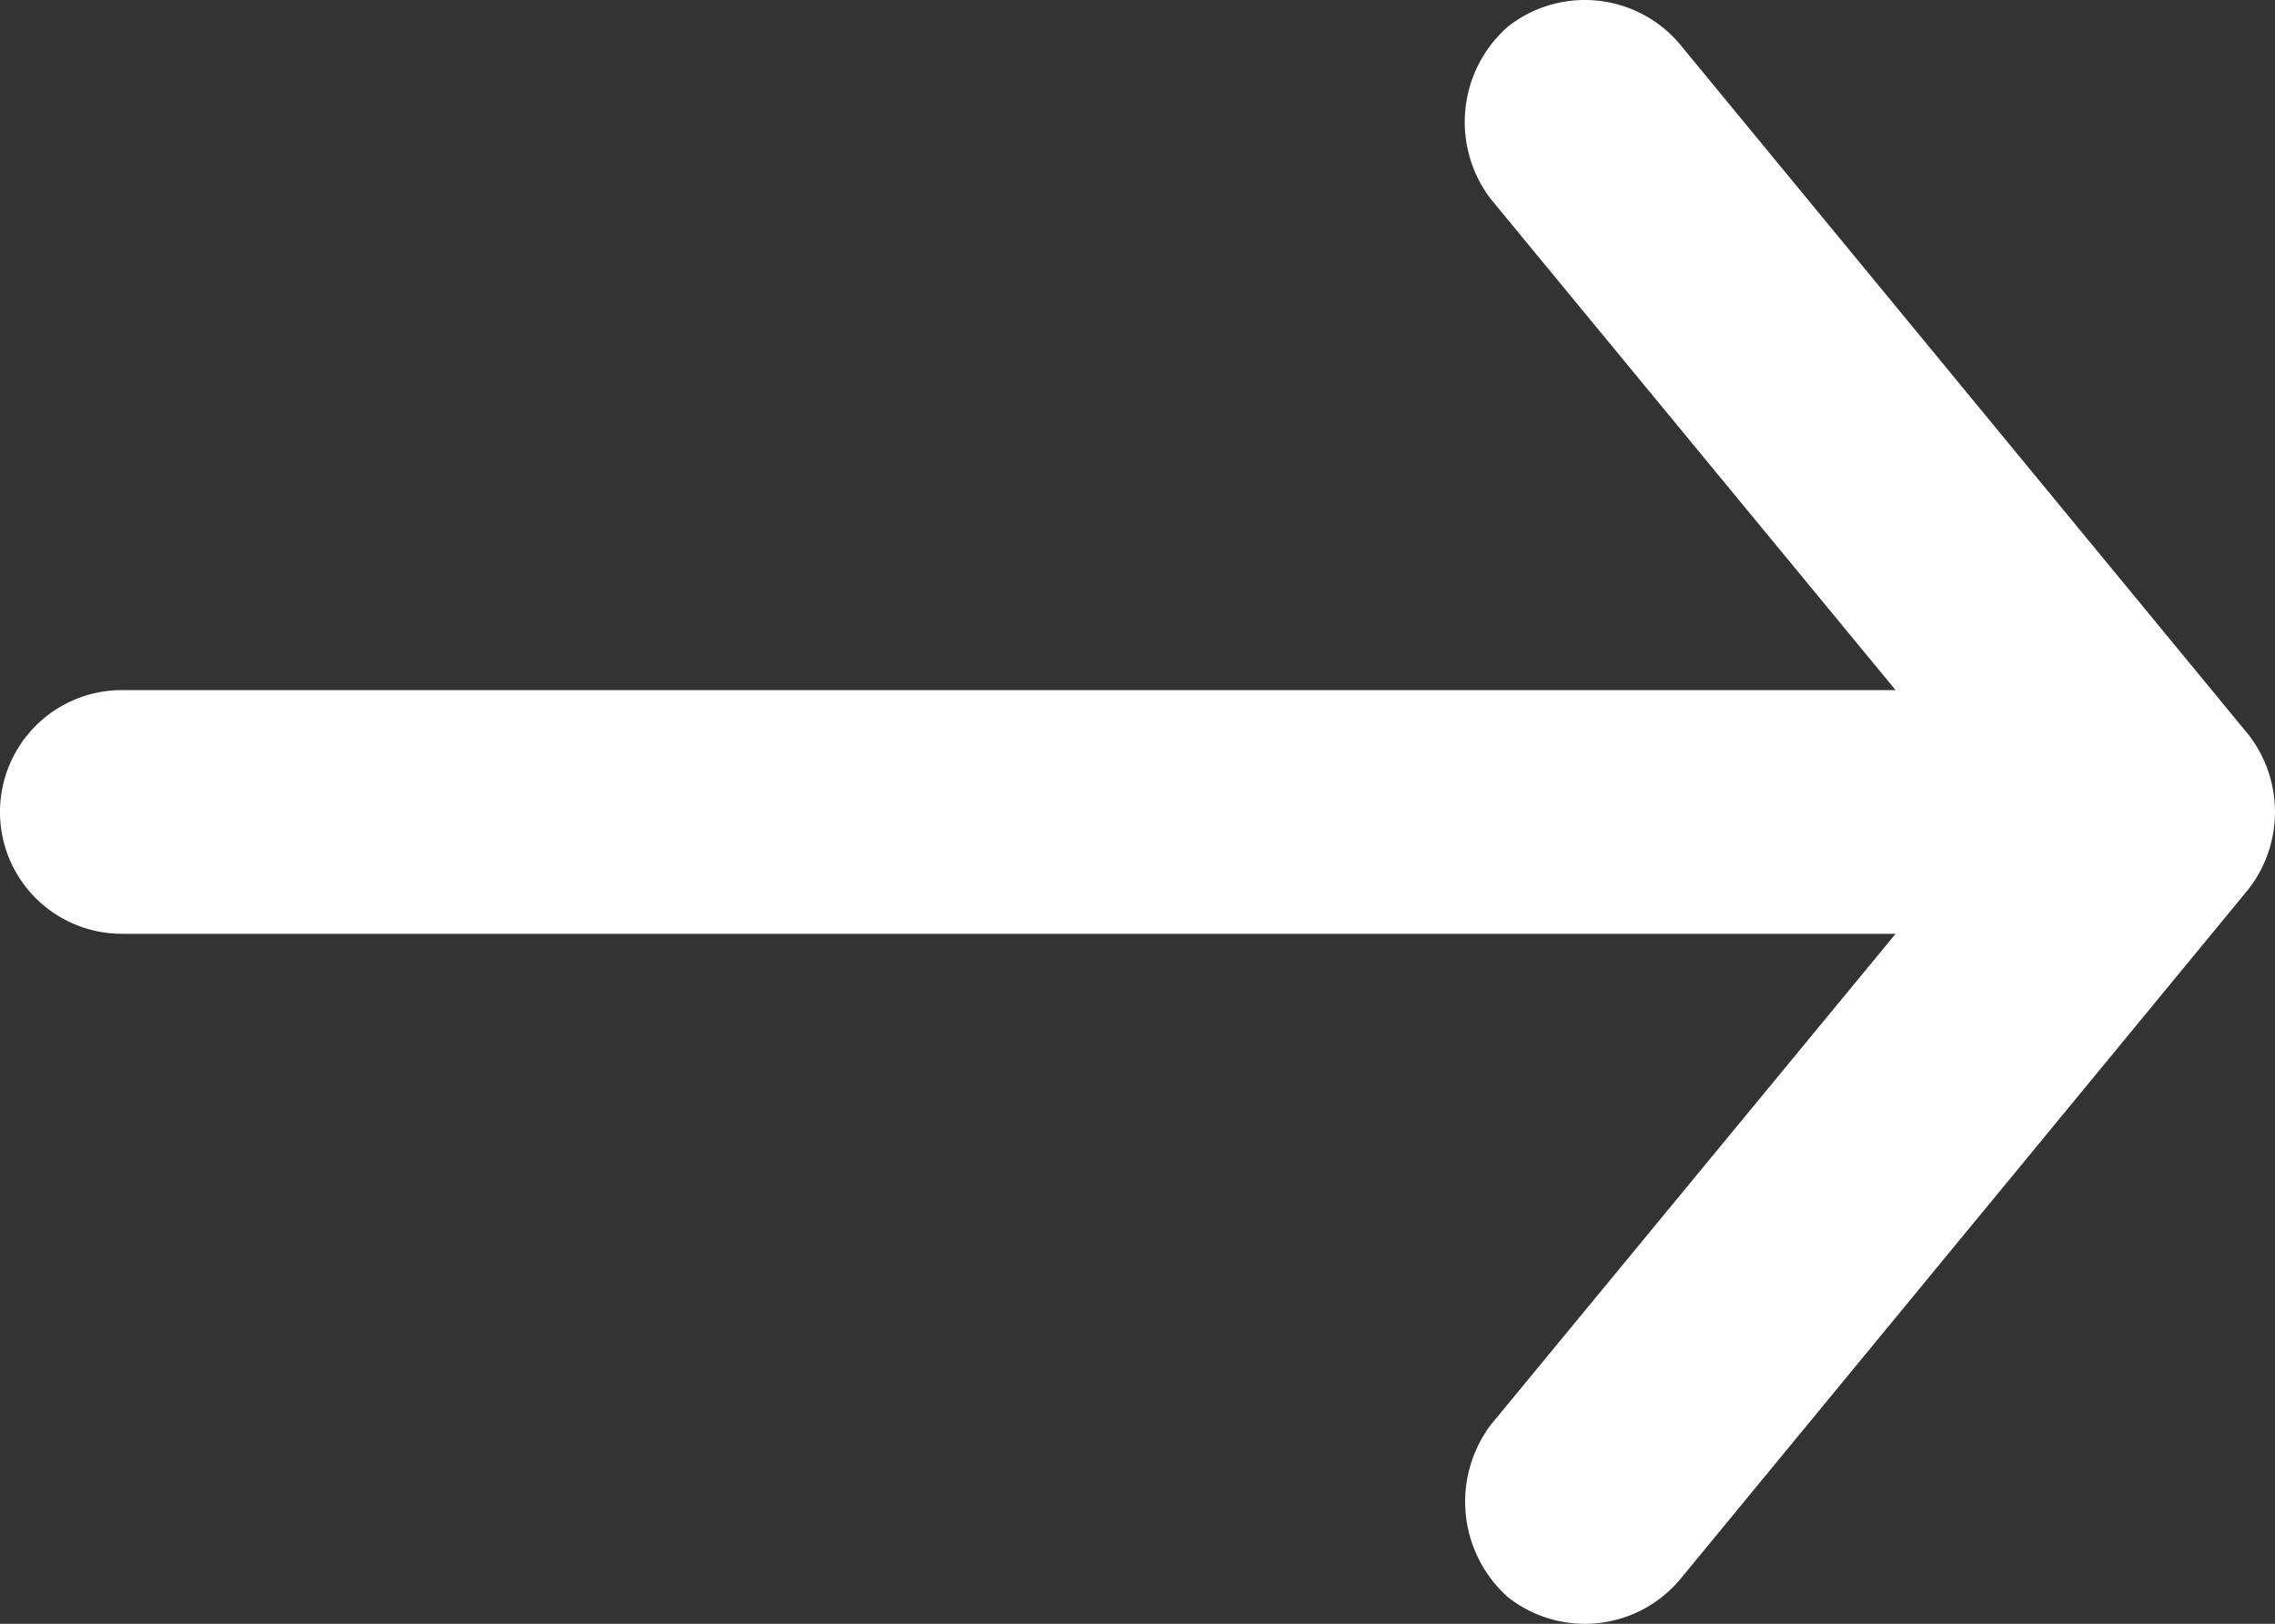
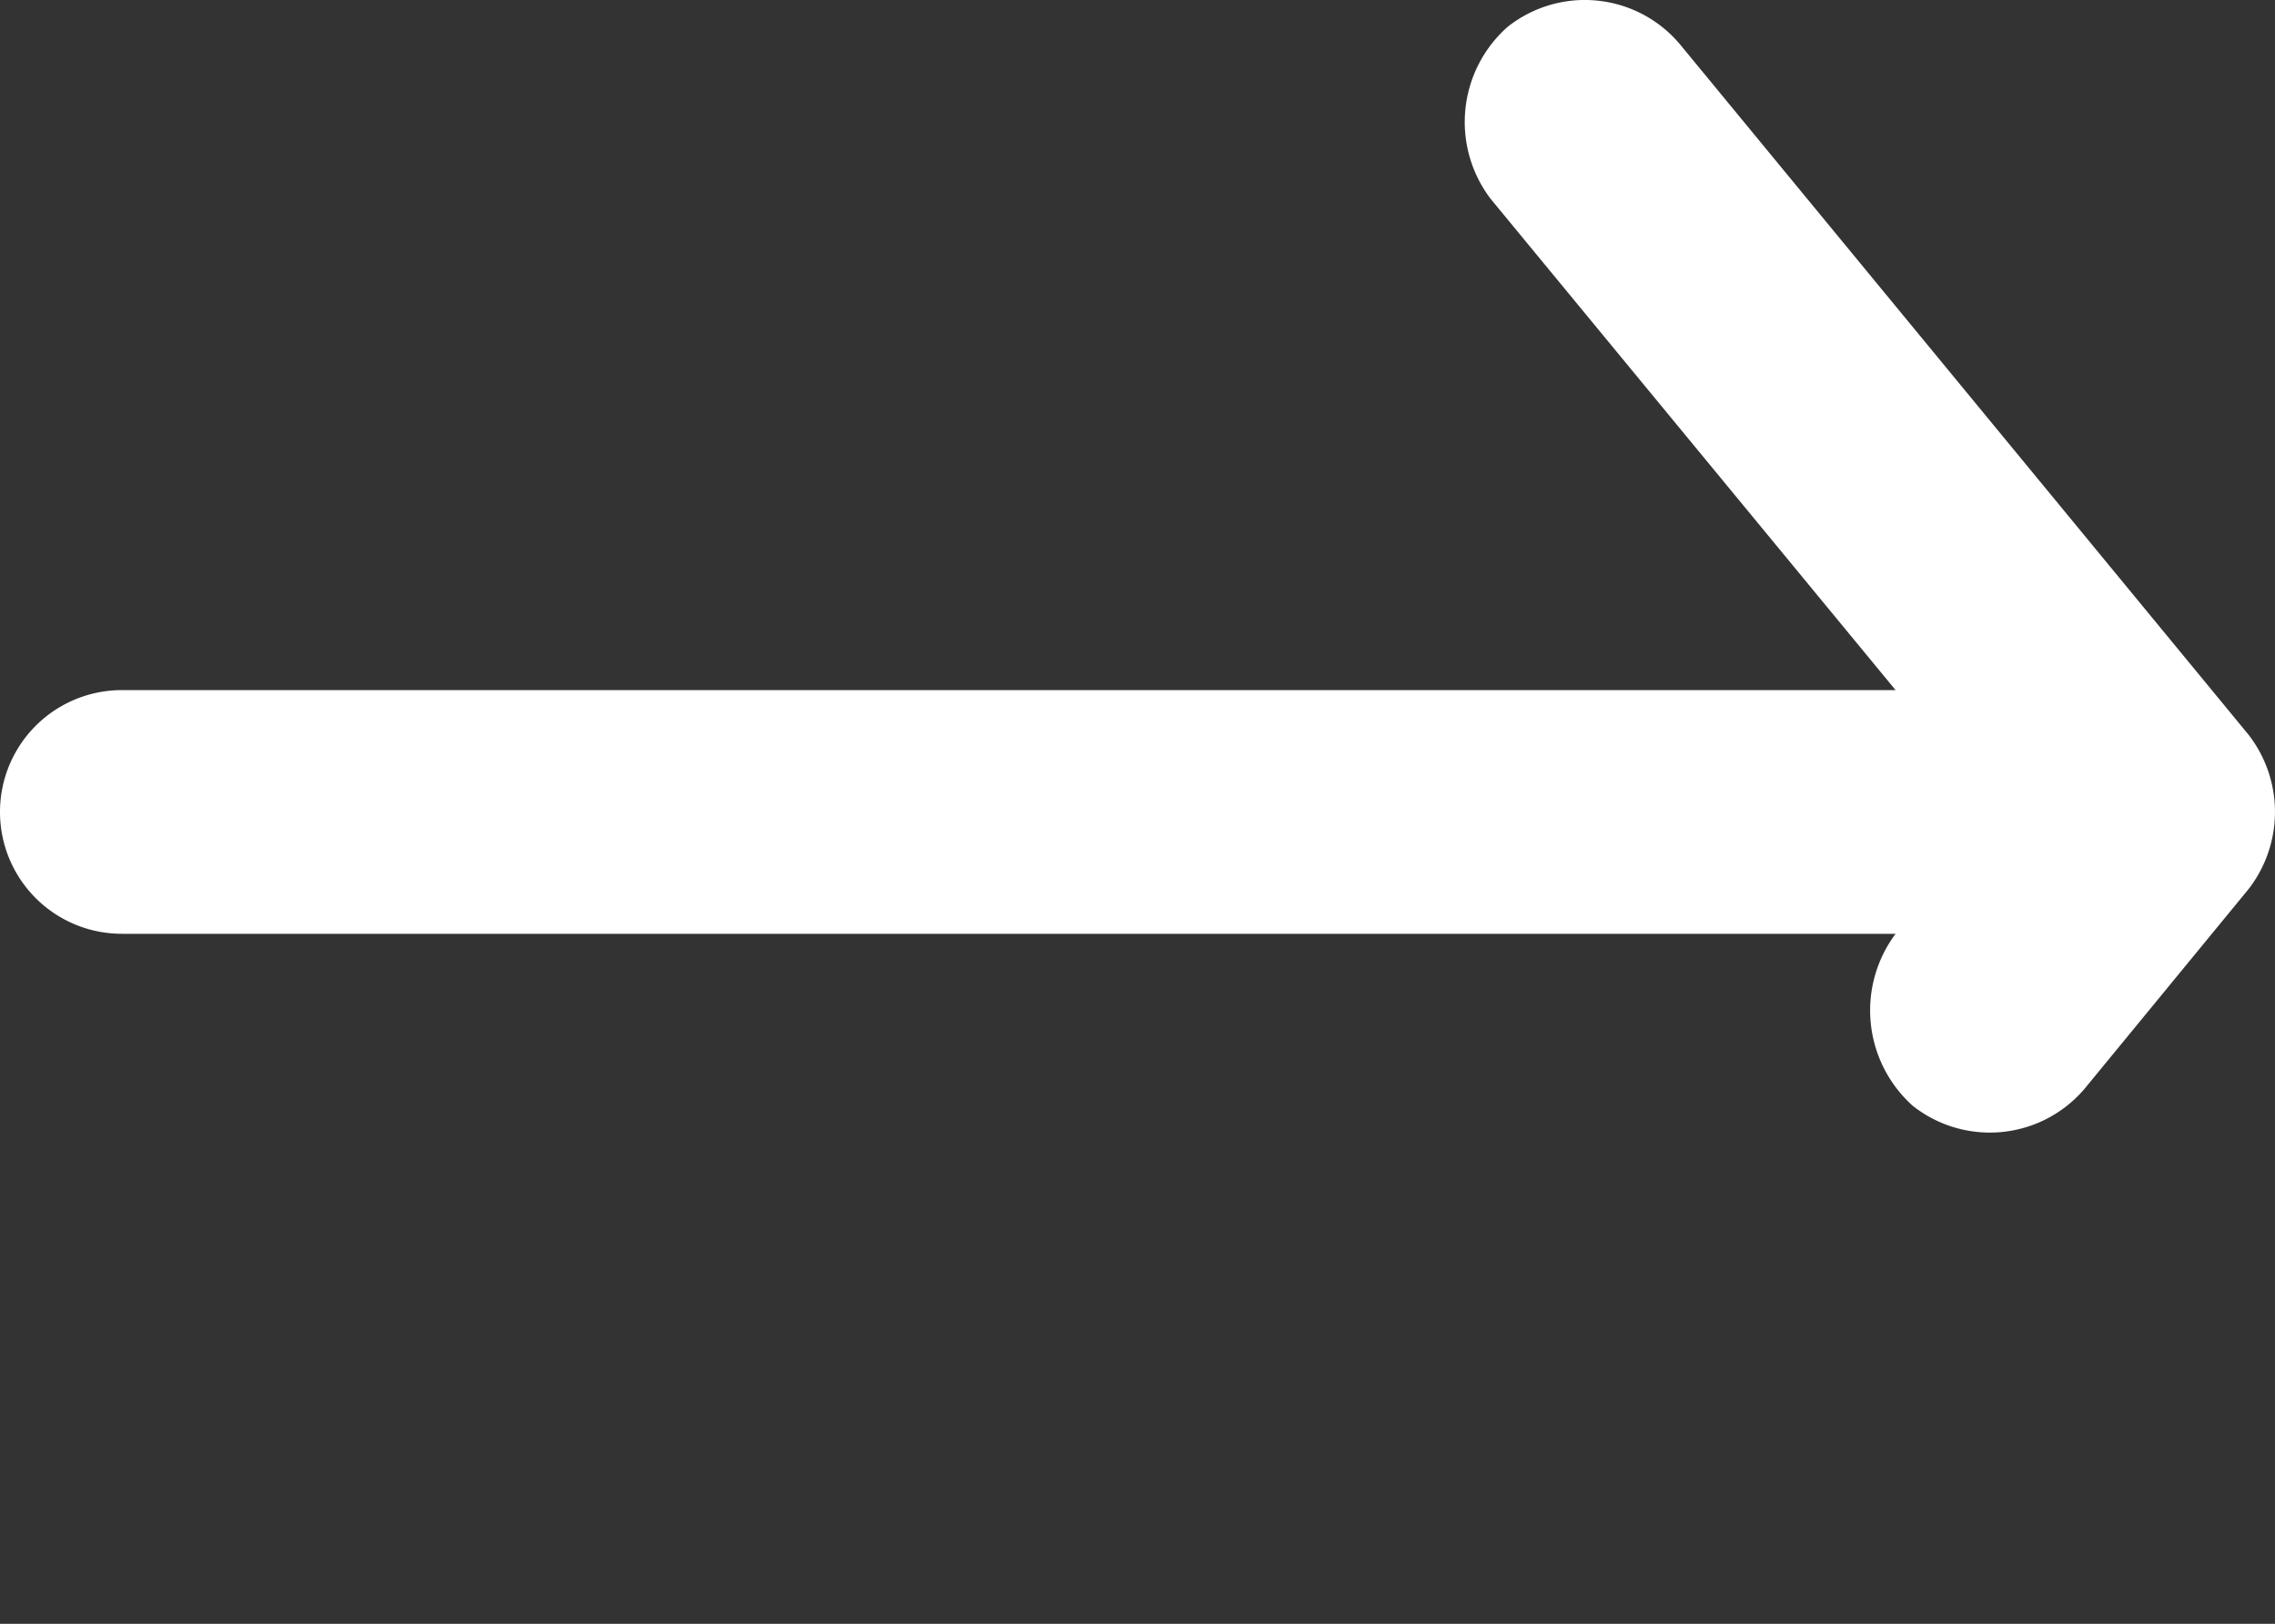
<svg xmlns="http://www.w3.org/2000/svg" width="34.778" height="24.829" viewBox="0 0 34.778 24.829">
  <rect x="0" y="0" width="34.778" height="24.829" fill="#333333" stroke="none" />
  <g id="Group_266" data-name="Group 266" transform="translate(56.778 54.839) rotate(180)">
-     <path id="Path_802" data-name="Path 802" d="M22.407,43.608,31.1,54.166a1.9,1.9,0,0,0,2.63.263,1.942,1.942,0,0,0,.261-2.63L27.8,44.287H54.915a1.863,1.863,0,0,0,0-3.726H27.8l6.191-7.511a1.958,1.958,0,0,0-.261-2.629,1.9,1.9,0,0,0-2.63.262L22.407,41.241A1.926,1.926,0,0,0,22.407,43.608Z" fill="#fff" />
+     <path id="Path_802" data-name="Path 802" d="M22.407,43.608,31.1,54.166a1.9,1.9,0,0,0,2.63.263,1.942,1.942,0,0,0,.261-2.63L27.8,44.287H54.915a1.863,1.863,0,0,0,0-3.726H27.8a1.958,1.958,0,0,0-.261-2.629,1.9,1.9,0,0,0-2.63.262L22.407,41.241A1.926,1.926,0,0,0,22.407,43.608Z" fill="#fff" />
  </g>
</svg>